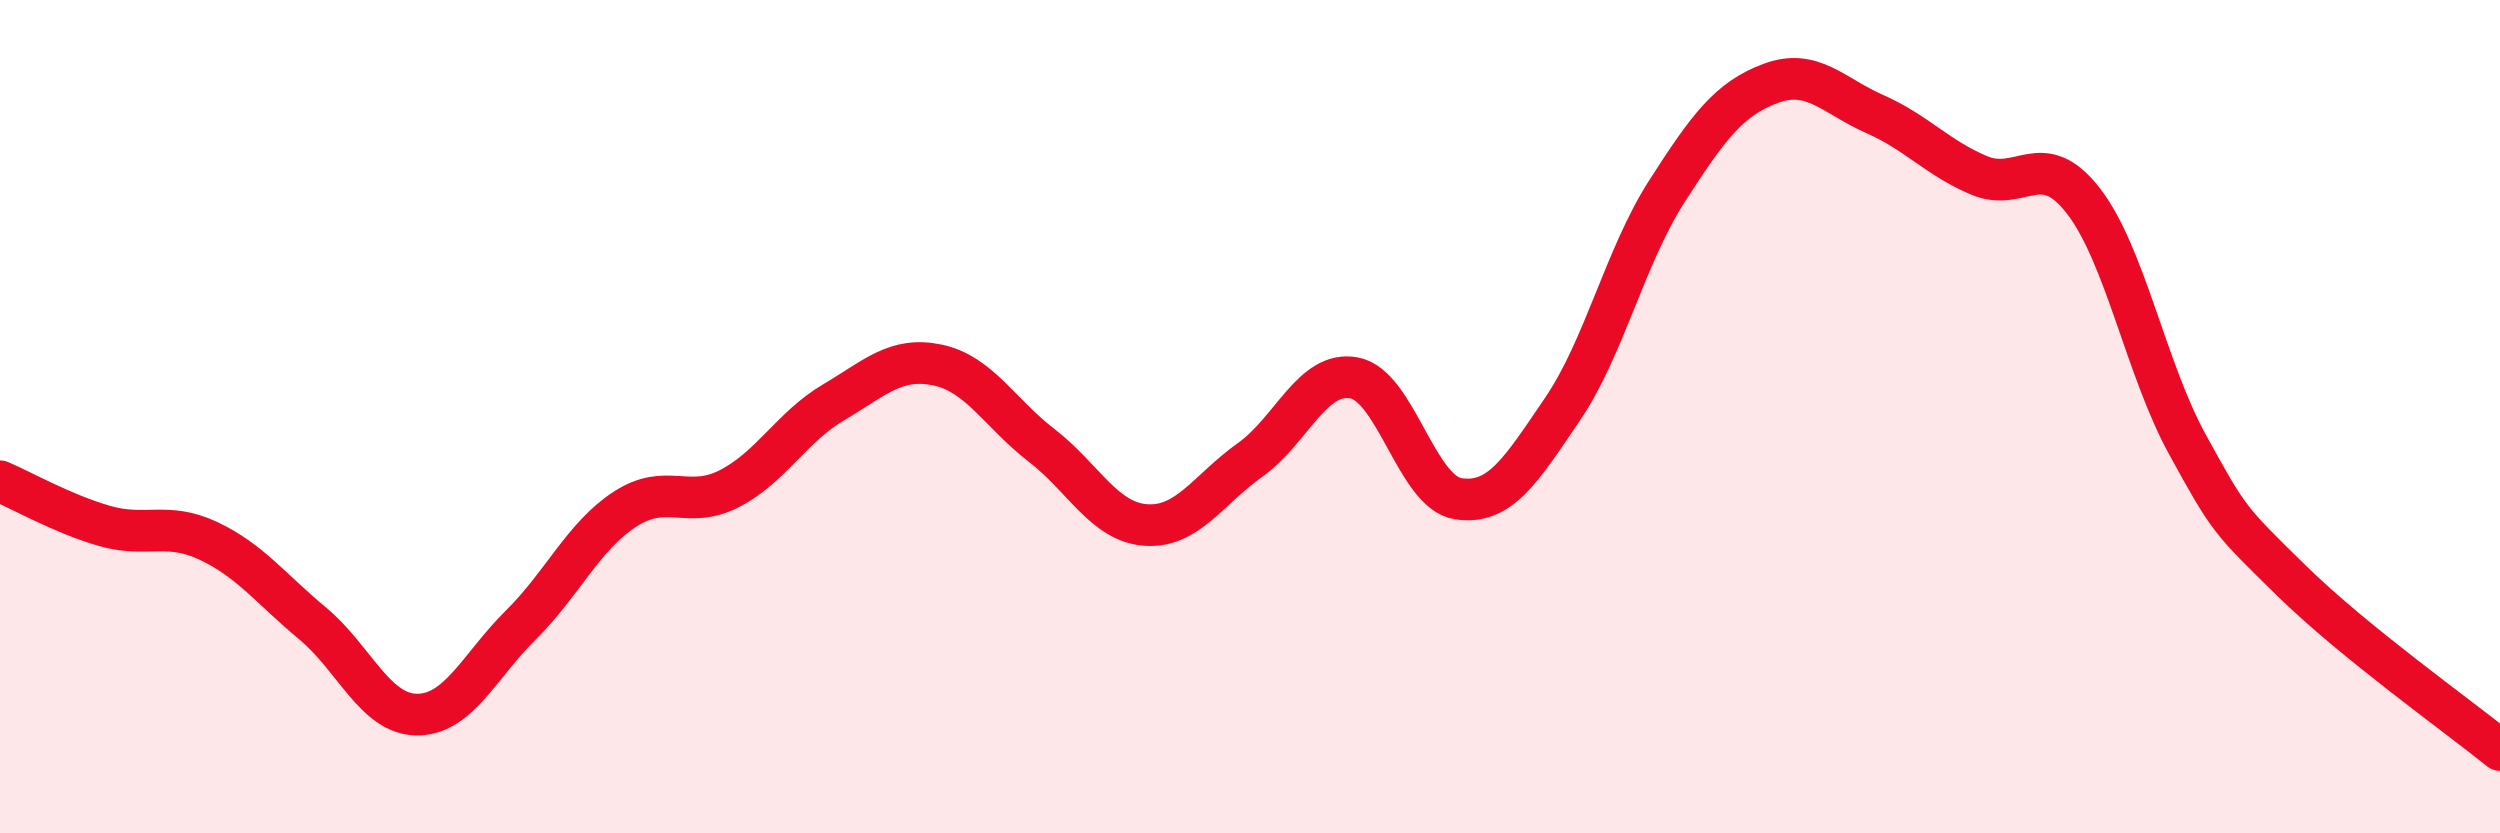
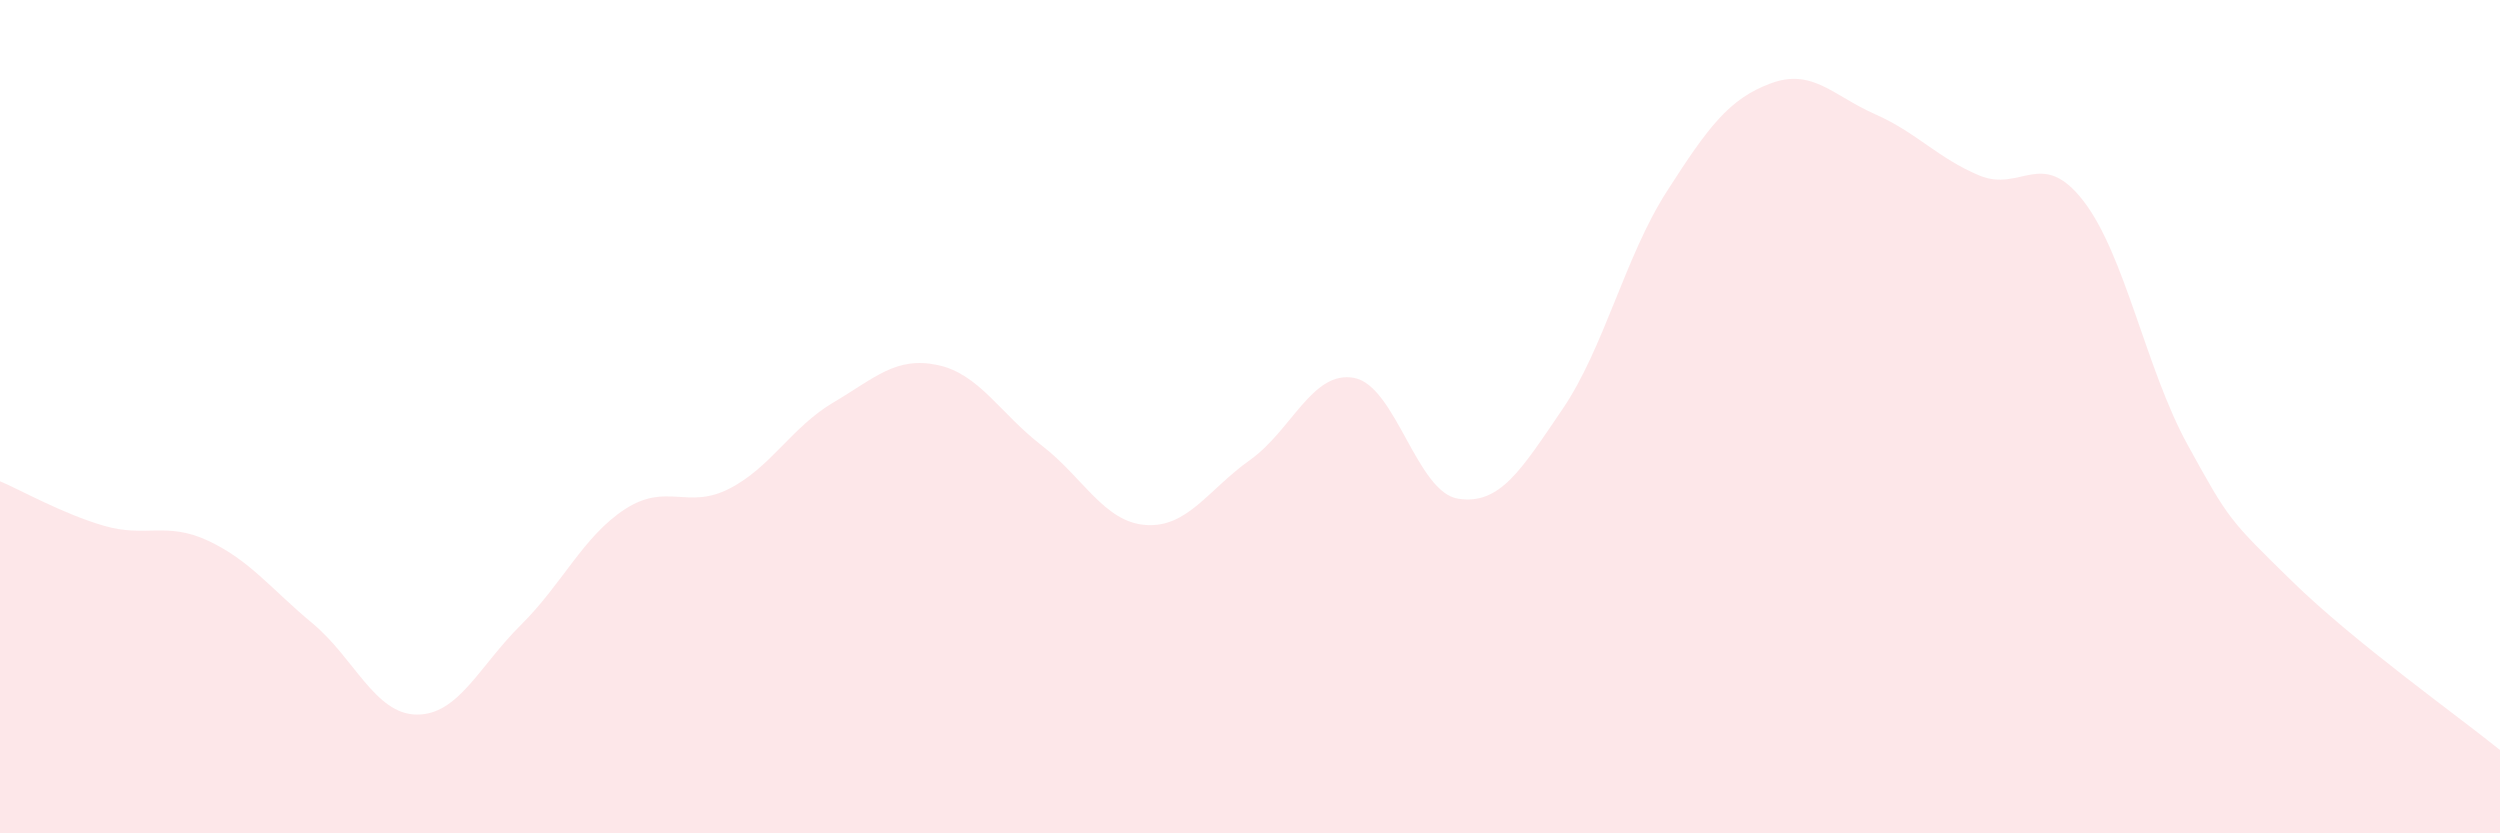
<svg xmlns="http://www.w3.org/2000/svg" width="60" height="20" viewBox="0 0 60 20">
  <path d="M 0,11.55 C 0.5,11.76 1.5,12.33 2.5,12.62 C 3.5,12.91 4,12.51 5,12.98 C 6,13.45 6.5,14.13 7.5,14.96 C 8.5,15.79 9,17.14 10,17.15 C 11,17.16 11.5,15.99 12.5,15 C 13.5,14.01 14,12.87 15,12.22 C 16,11.57 16.5,12.24 17.5,11.73 C 18.5,11.22 19,10.25 20,9.66 C 21,9.07 21.5,8.55 22.5,8.76 C 23.5,8.97 24,9.92 25,10.69 C 26,11.46 26.5,12.53 27.5,12.6 C 28.5,12.67 29,11.75 30,11.04 C 31,10.33 31.5,8.88 32.5,9.07 C 33.5,9.26 34,11.82 35,11.97 C 36,12.12 36.5,11.29 37.5,9.82 C 38.5,8.35 39,6.16 40,4.6 C 41,3.04 41.5,2.37 42.5,2 C 43.5,1.63 44,2.3 45,2.74 C 46,3.18 46.5,3.79 47.5,4.21 C 48.5,4.63 49,3.53 50,4.82 C 51,6.11 51.5,8.85 52.5,10.67 C 53.5,12.49 53.5,12.47 55,13.94 C 56.5,15.41 59,17.19 60,18L60 20L0 20Z" fill="#EB0A25" opacity="0.1" stroke-linecap="round" stroke-linejoin="round" />
-   <path d="M 0,11.55 C 0.5,11.76 1.5,12.33 2.5,12.62 C 3.5,12.91 4,12.51 5,12.98 C 6,13.45 6.5,14.13 7.5,14.96 C 8.5,15.79 9,17.14 10,17.15 C 11,17.16 11.5,15.99 12.5,15 C 13.5,14.01 14,12.87 15,12.22 C 16,11.57 16.5,12.24 17.5,11.73 C 18.5,11.22 19,10.25 20,9.66 C 21,9.07 21.5,8.55 22.5,8.76 C 23.5,8.97 24,9.92 25,10.69 C 26,11.46 26.5,12.53 27.5,12.6 C 28.5,12.67 29,11.75 30,11.04 C 31,10.33 31.5,8.88 32.5,9.07 C 33.5,9.26 34,11.82 35,11.97 C 36,12.12 36.5,11.29 37.5,9.82 C 38.5,8.35 39,6.16 40,4.6 C 41,3.04 41.5,2.37 42.5,2 C 43.5,1.63 44,2.3 45,2.74 C 46,3.18 46.5,3.79 47.5,4.21 C 48.5,4.63 49,3.53 50,4.82 C 51,6.11 51.5,8.85 52.5,10.67 C 53.5,12.49 53.5,12.47 55,13.94 C 56.5,15.41 59,17.19 60,18" stroke="#EB0A25" stroke-width="1" fill="none" stroke-linecap="round" stroke-linejoin="round" />
</svg>